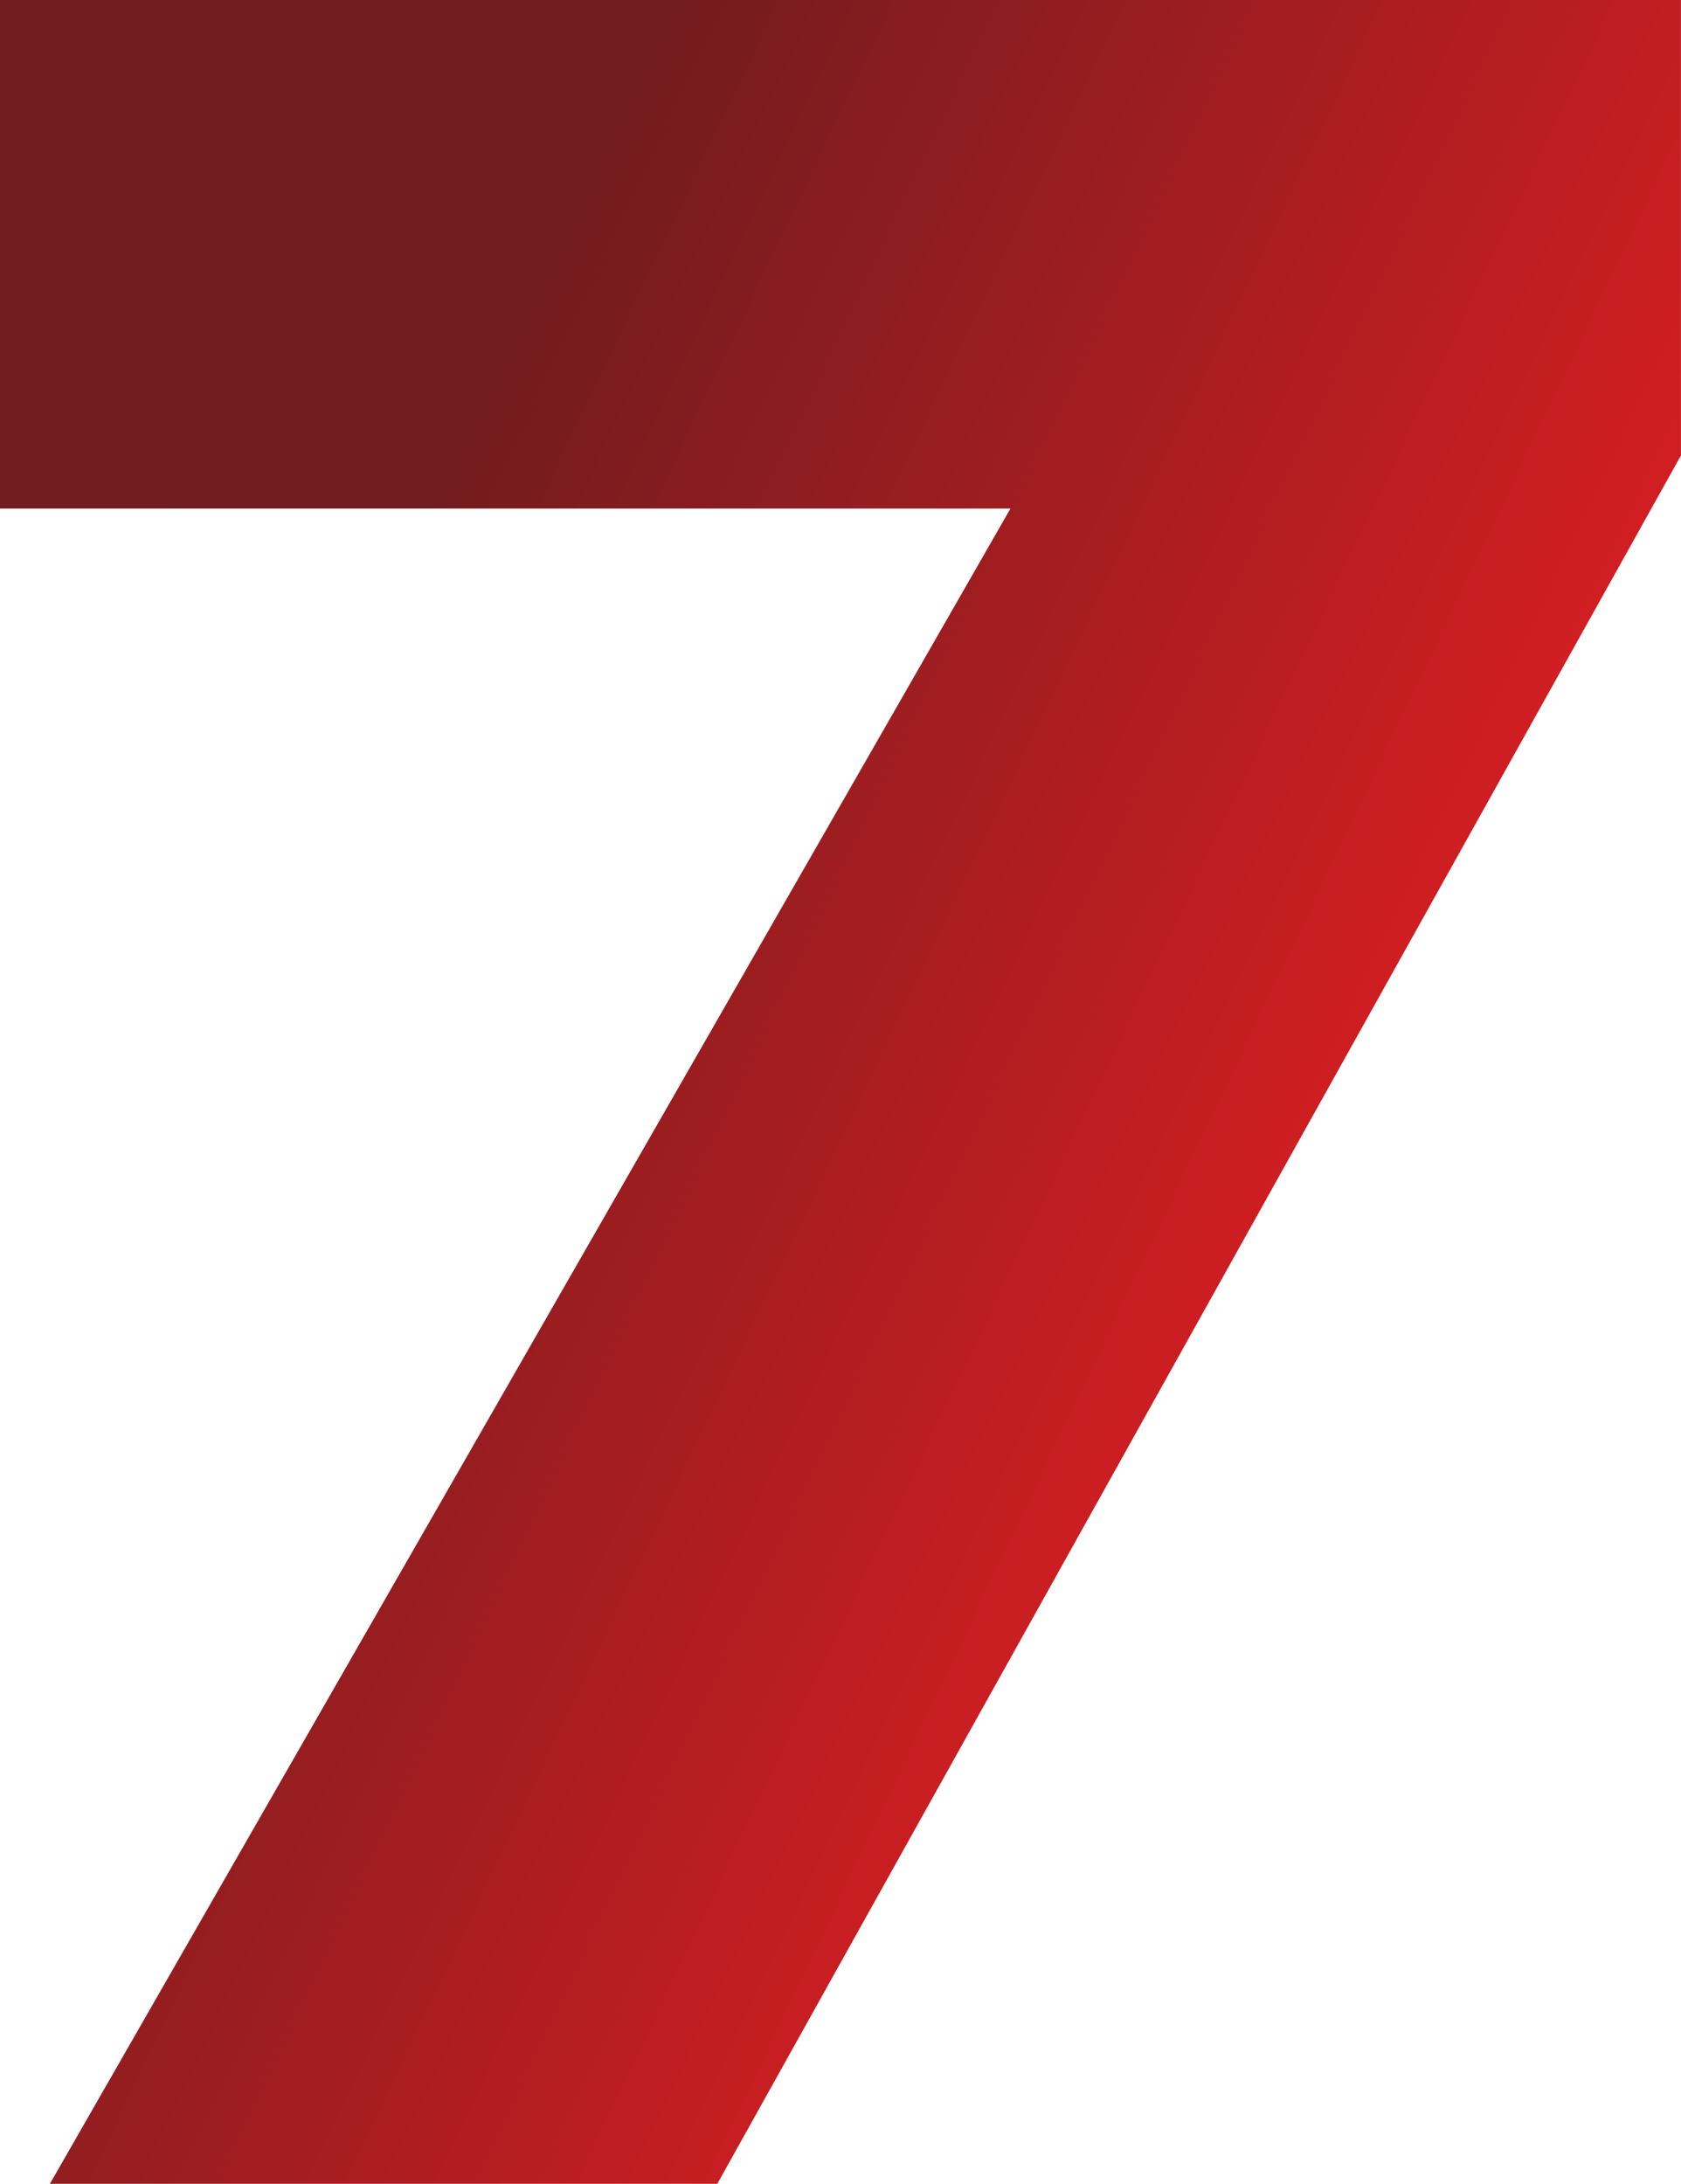
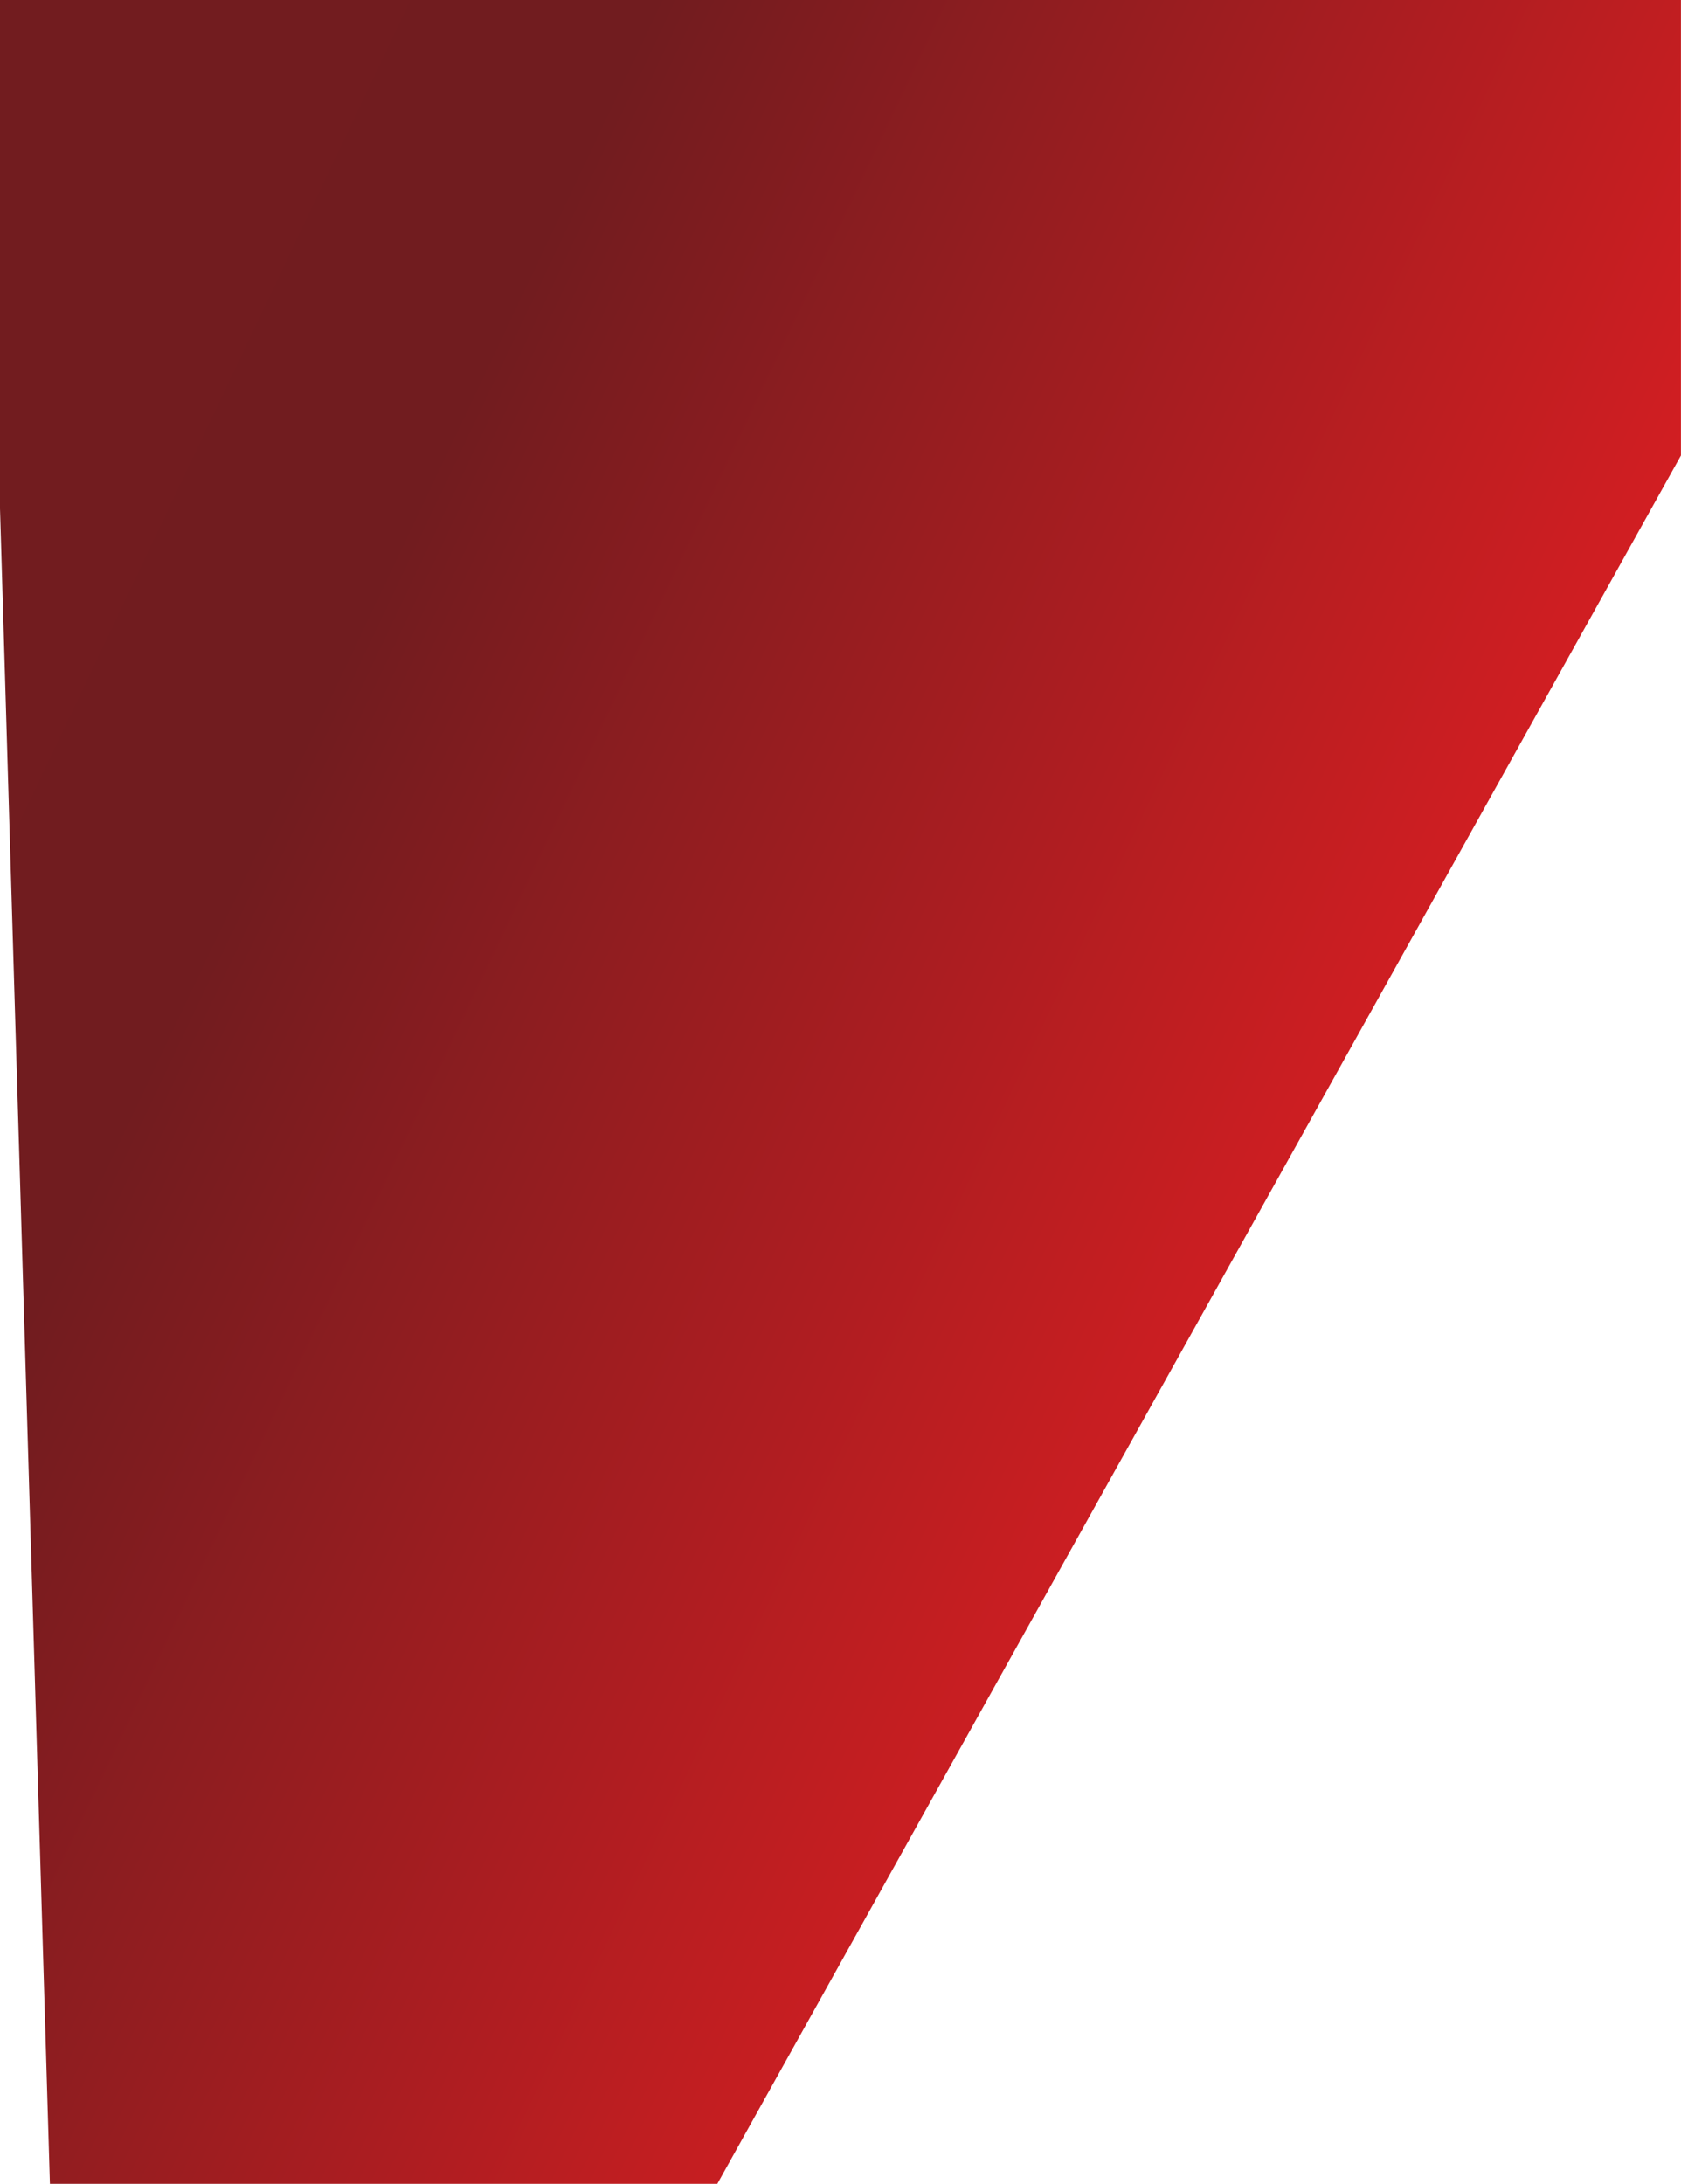
<svg xmlns="http://www.w3.org/2000/svg" width="92.743" height="120.445" viewBox="0 0 92.743 120.445">
  <defs>
    <linearGradient id="a" x1="-0.238" y1="0.084" x2="0.928" y2="0.805" gradientUnits="objectBoundingBox">
      <stop offset="0" stop-color="#731c1f" />
      <stop offset="0.36" stop-color="#711c1f" />
      <stop offset="1" stop-color="#f91f23" />
    </linearGradient>
  </defs>
-   <path d="M5.513,78.445H42.335L95.5-16.879V-42H2.76v28.047H58.509Z" transform="translate(-2.76 42)" fill="url(#a)" />
+   <path d="M5.513,78.445H42.335L95.5-16.879V-42H2.76v28.047Z" transform="translate(-2.76 42)" fill="url(#a)" />
</svg>